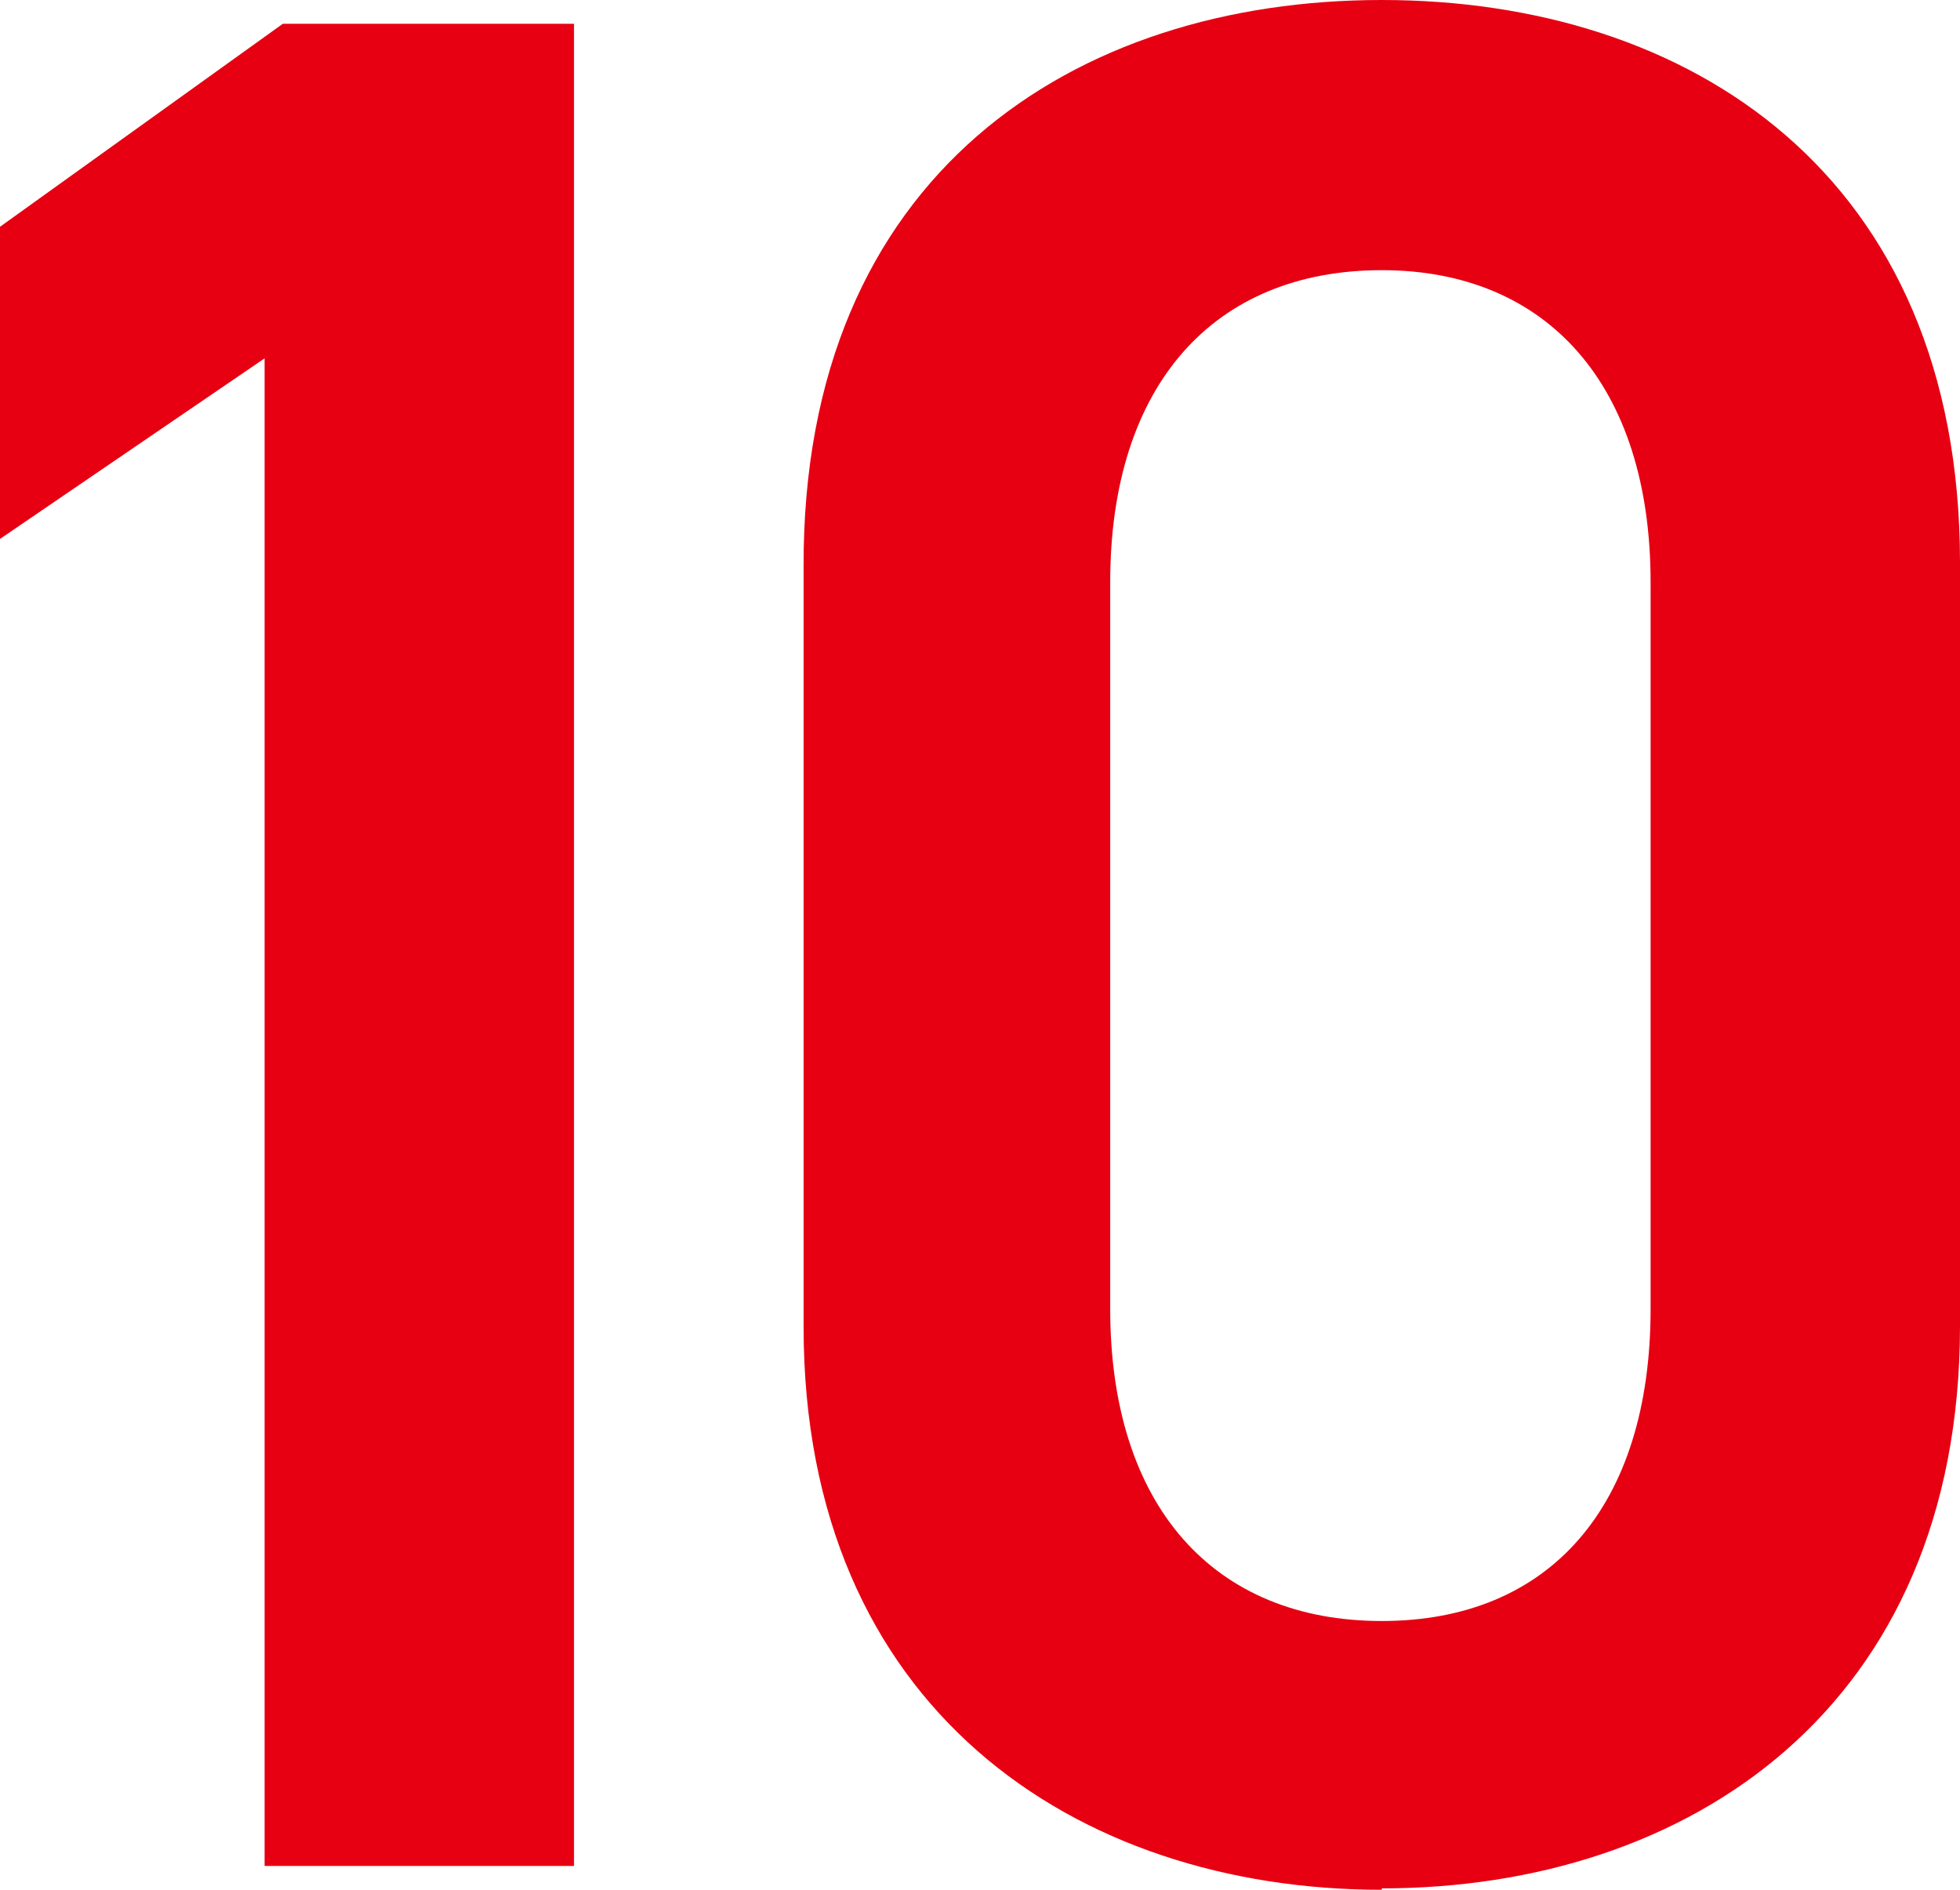
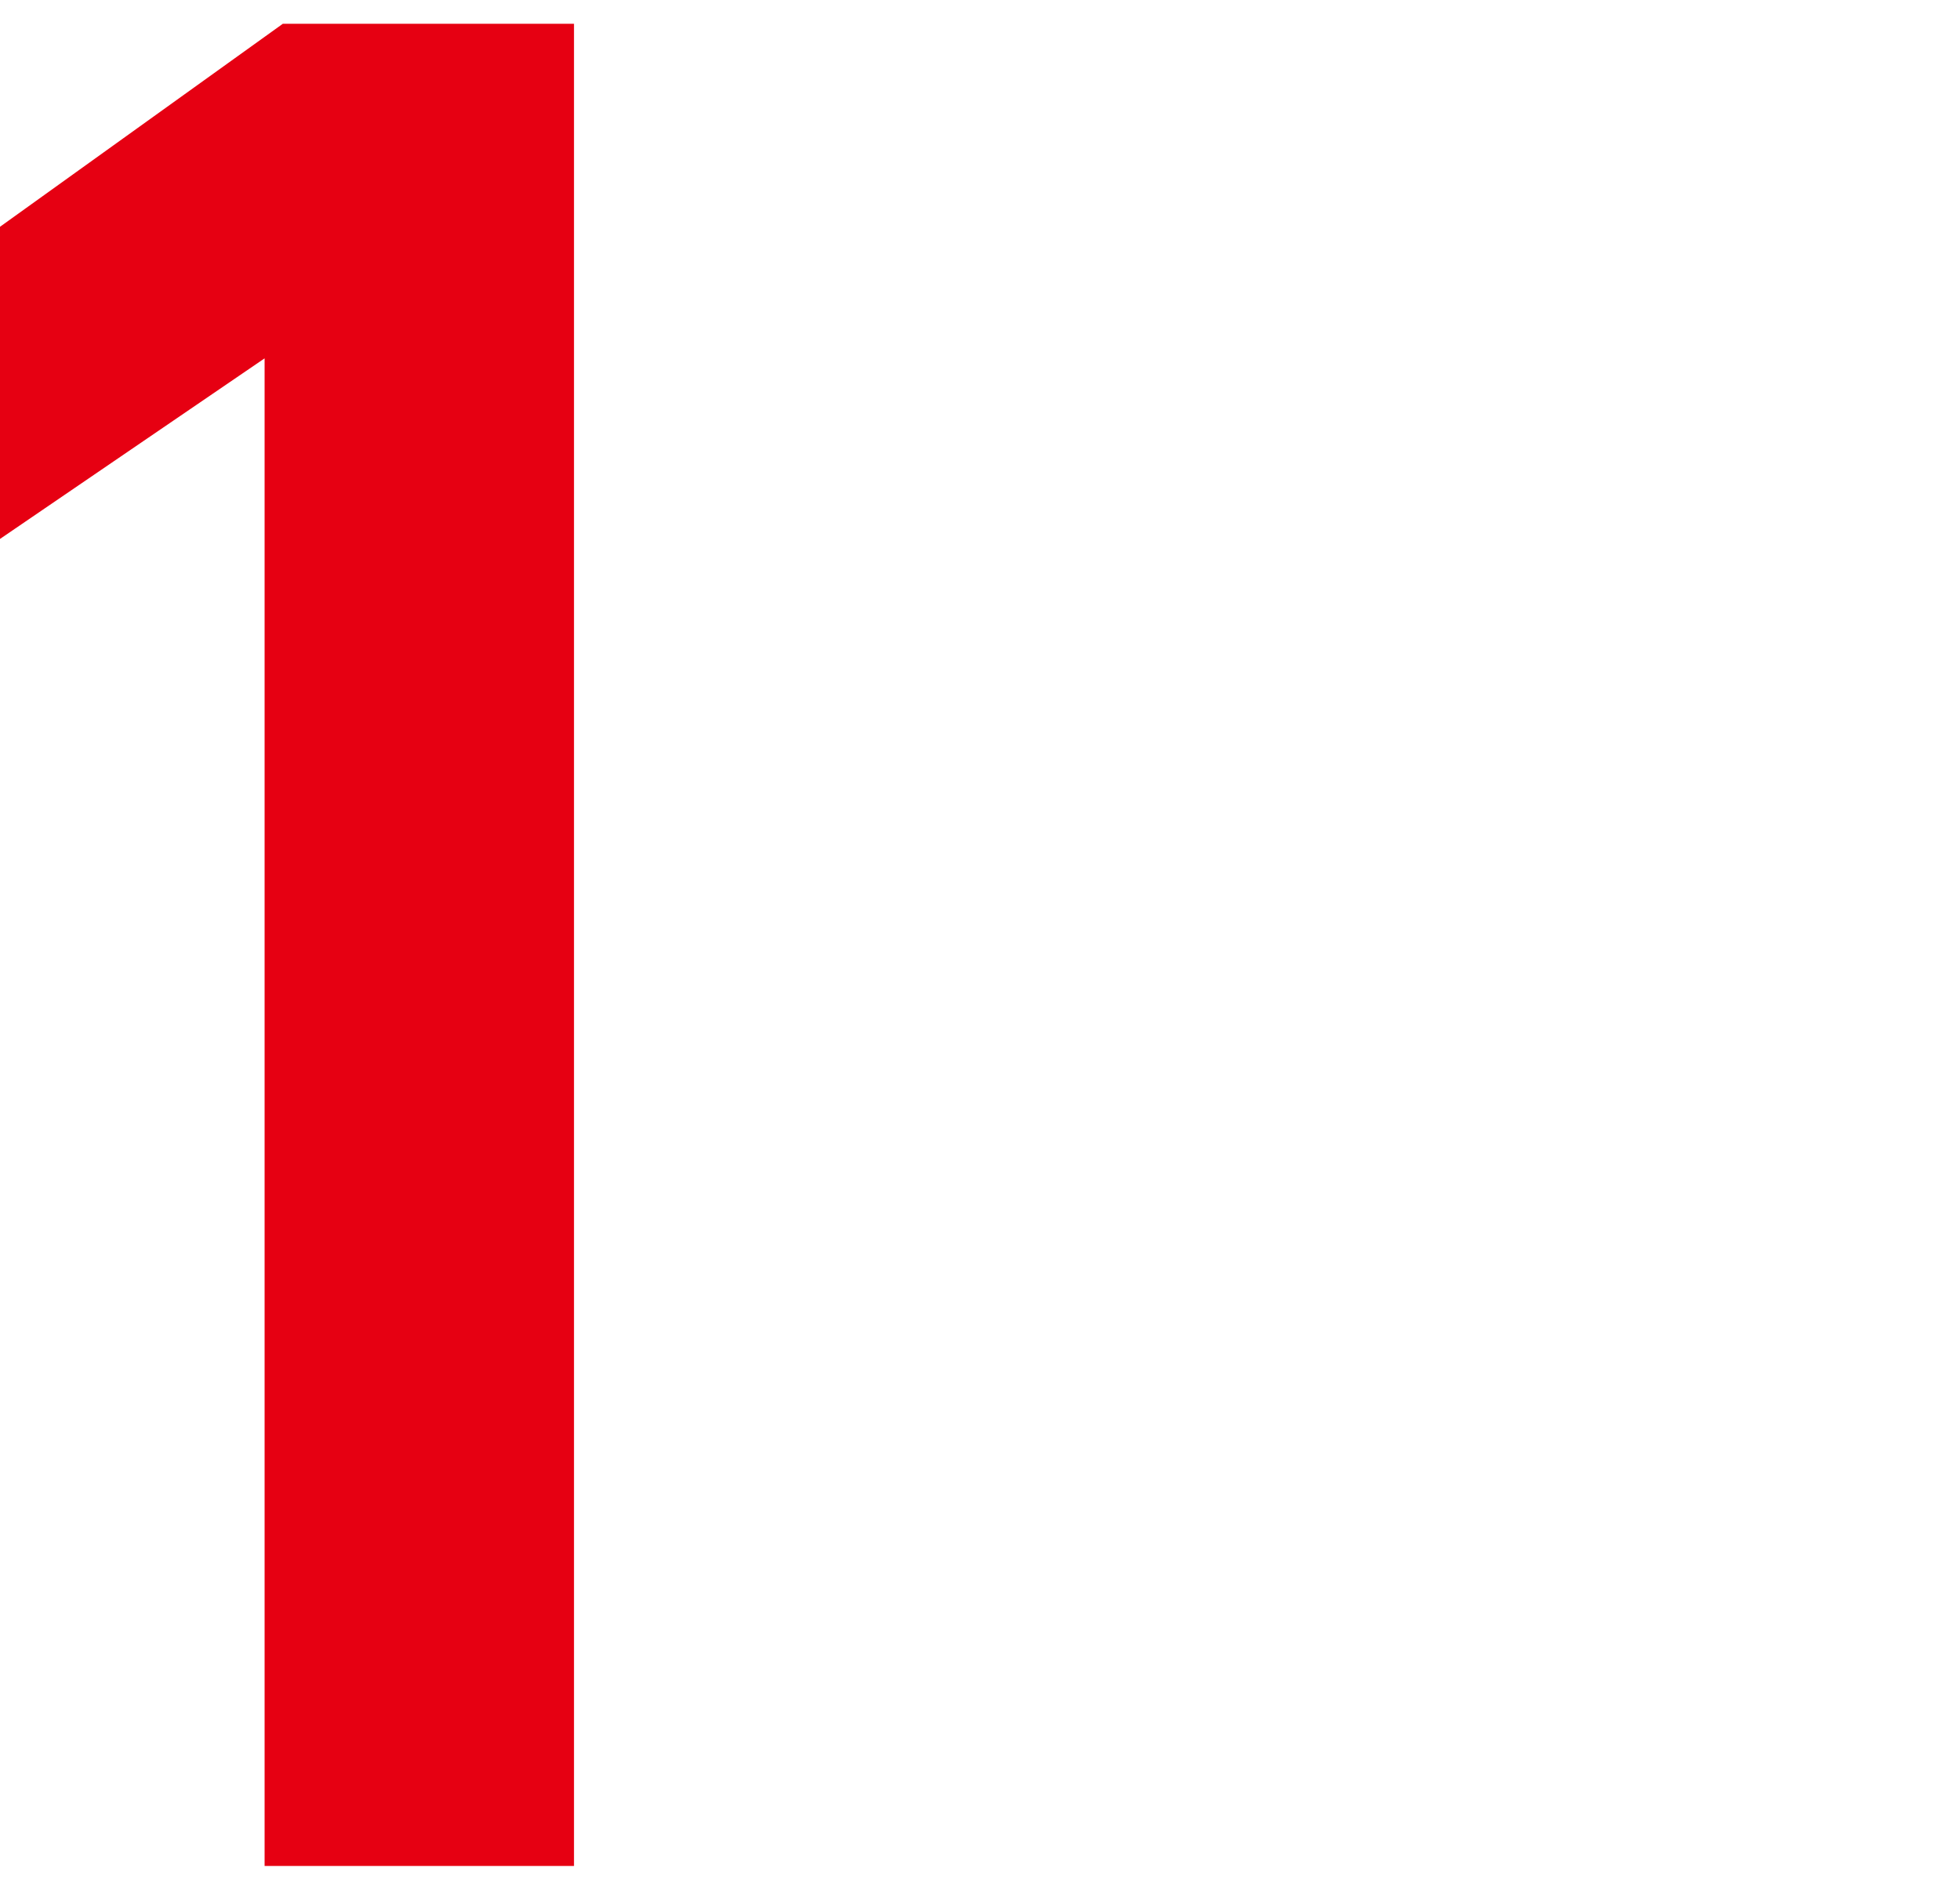
<svg xmlns="http://www.w3.org/2000/svg" version="1.1" viewBox="0 0 140 135">
  <defs>
    <style>
      .cls-1 {
        fill: #e60012;
      }
    </style>
  </defs>
  <g>
    <g id="content">
      <g>
        <path class="cls-1" d="M41,133.3h-22.1V25.6L0,38.5v-22.3L20.2,1.7h20.8v131.6Z" />
-         <path class="cls-1" d="M98.7,135c-21.9,0-41.3-13-41.3-40.2v-54.3C57.3,12.4,76.8,0,98.7,0s41.3,12.4,41.3,40.2v54.5c0,27.3-19.4,40.2-41.3,40.2ZM98.7,19.3c-12,0-19.4,8.2-19.4,22.3v51.9c0,14.1,7.4,22.3,19.4,22.3s19.2-8.2,19.2-22.3v-51.9c0-14.1-7.4-22.3-19.2-22.3Z" />
      </g>
    </g>
  </g>
</svg>